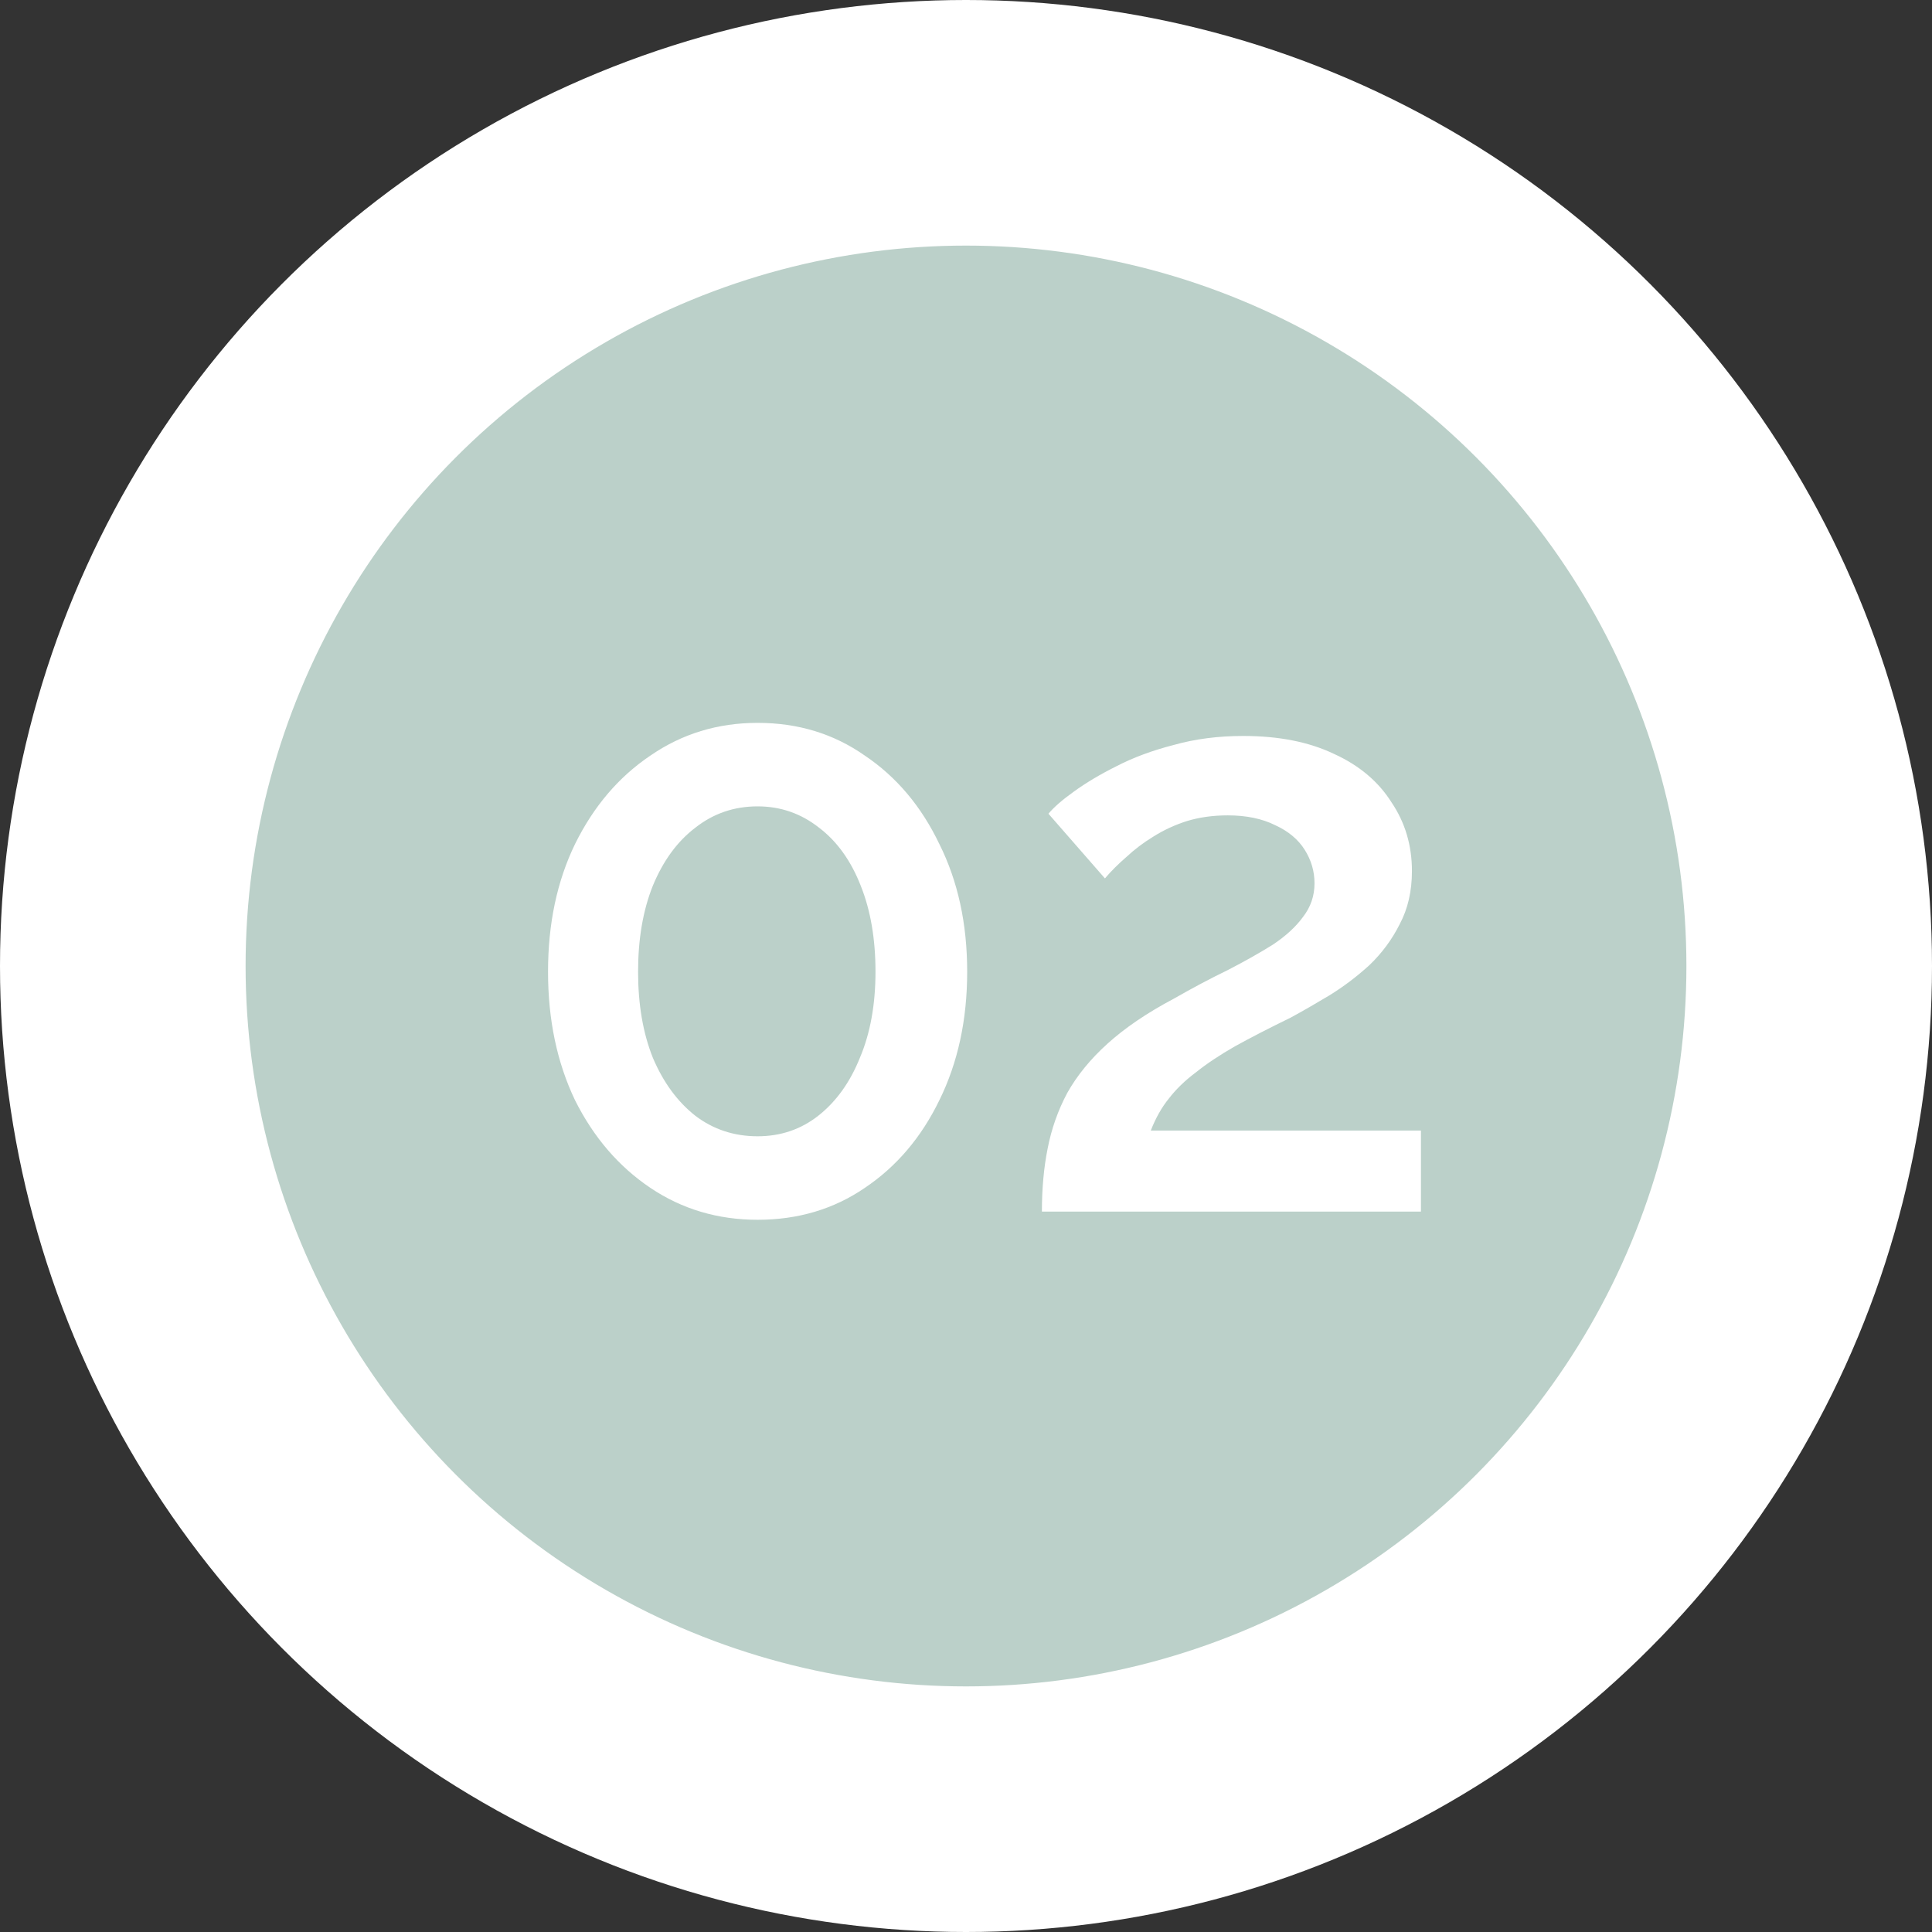
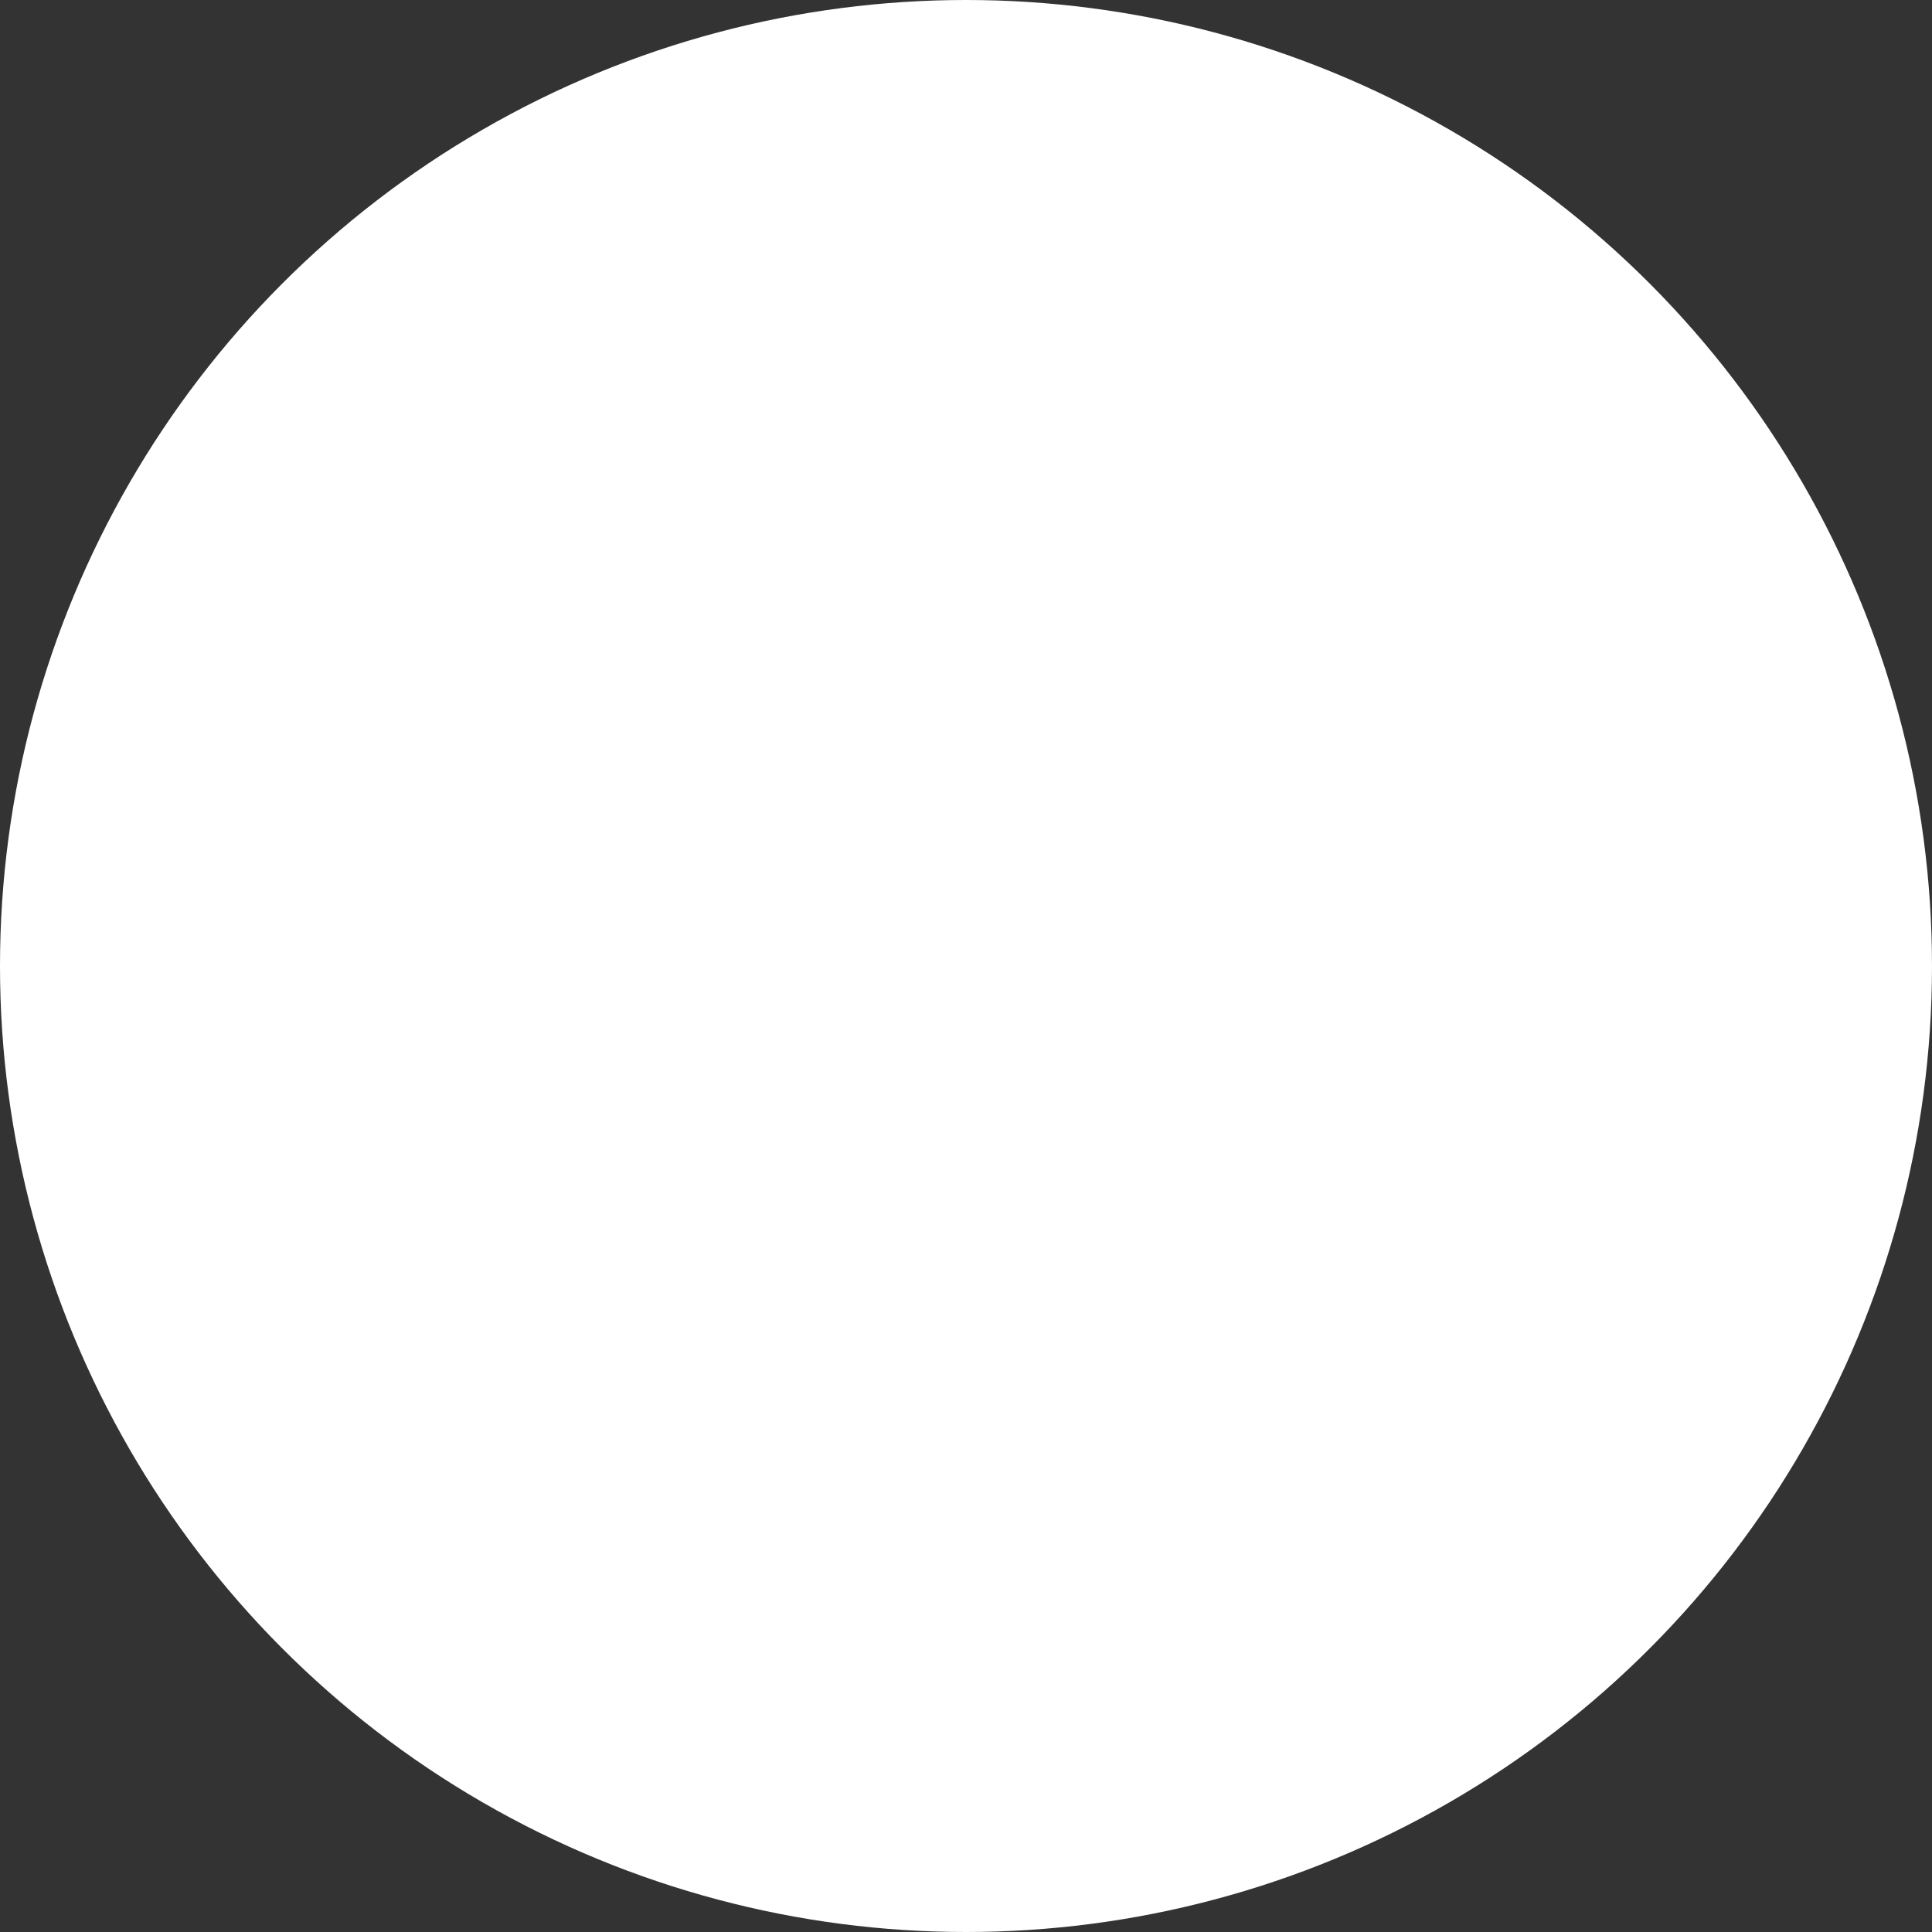
<svg xmlns="http://www.w3.org/2000/svg" width="59" height="59" viewBox="0 0 59 59" fill="none">
  <rect x="0" y="0" width="59" height="59" fill="#333333" stroke="none" />
  <circle cx="29.5" cy="29.5" r="29.5" fill="white" />
-   <circle cx="29.5" cy="29.5" r="22.5" fill="#BBD0C9" />
  <circle cx="29.5" cy="29.5" r="22.5" stroke="white" />
  <path d="M29.536 29.675C29.536 31.142 29.253 32.45 28.686 33.6C28.136 34.733 27.378 35.625 26.411 36.275C25.461 36.925 24.37 37.25 23.136 37.25C21.92 37.25 20.828 36.925 19.861 36.275C18.895 35.625 18.128 34.733 17.561 33.6C17.011 32.45 16.736 31.142 16.736 29.675C16.736 28.208 17.011 26.908 17.561 25.775C18.128 24.625 18.895 23.725 19.861 23.075C20.828 22.408 21.92 22.075 23.136 22.075C24.37 22.075 25.461 22.408 26.411 23.075C27.378 23.725 28.136 24.625 28.686 25.775C29.253 26.908 29.536 28.208 29.536 29.675ZM26.736 29.675C26.736 28.675 26.586 27.8 26.286 27.05C25.986 26.283 25.561 25.692 25.011 25.275C24.461 24.842 23.836 24.625 23.136 24.625C22.42 24.625 21.786 24.842 21.236 25.275C20.686 25.692 20.253 26.283 19.936 27.05C19.636 27.8 19.486 28.675 19.486 29.675C19.486 30.675 19.636 31.55 19.936 32.3C20.253 33.05 20.686 33.642 21.236 34.075C21.786 34.492 22.42 34.7 23.136 34.7C23.836 34.7 24.453 34.492 24.986 34.075C25.536 33.642 25.961 33.05 26.261 32.3C26.578 31.55 26.736 30.675 26.736 29.675ZM31.818 37C31.818 36.3 31.876 35.658 31.993 35.075C32.109 34.475 32.309 33.908 32.593 33.375C32.893 32.842 33.301 32.342 33.818 31.875C34.351 31.392 35.026 30.933 35.843 30.5C36.426 30.167 36.976 29.875 37.493 29.625C38.01 29.358 38.468 29.1 38.868 28.85C39.268 28.583 39.576 28.3 39.793 28C40.026 27.7 40.143 27.358 40.143 26.975C40.143 26.608 40.043 26.267 39.843 25.95C39.643 25.633 39.343 25.383 38.943 25.2C38.543 25 38.059 24.9 37.493 24.9C37.043 24.9 36.626 24.958 36.243 25.075C35.876 25.192 35.535 25.35 35.218 25.55C34.918 25.733 34.643 25.942 34.393 26.175C34.143 26.392 33.926 26.608 33.743 26.825L32.018 24.85C32.184 24.65 32.443 24.425 32.793 24.175C33.16 23.908 33.593 23.65 34.093 23.4C34.609 23.133 35.193 22.917 35.843 22.75C36.493 22.567 37.201 22.475 37.968 22.475C39.051 22.475 39.976 22.658 40.743 23.025C41.51 23.375 42.093 23.867 42.493 24.5C42.91 25.117 43.118 25.817 43.118 26.6C43.118 27.217 42.993 27.758 42.743 28.225C42.51 28.692 42.201 29.108 41.818 29.475C41.434 29.825 41.026 30.133 40.593 30.4C40.176 30.65 39.785 30.875 39.418 31.075C38.768 31.392 38.201 31.683 37.718 31.95C37.251 32.217 36.851 32.483 36.518 32.75C36.184 33 35.91 33.267 35.693 33.55C35.476 33.817 35.293 34.142 35.143 34.525H43.393V37H31.818Z" fill="white" />
</svg>